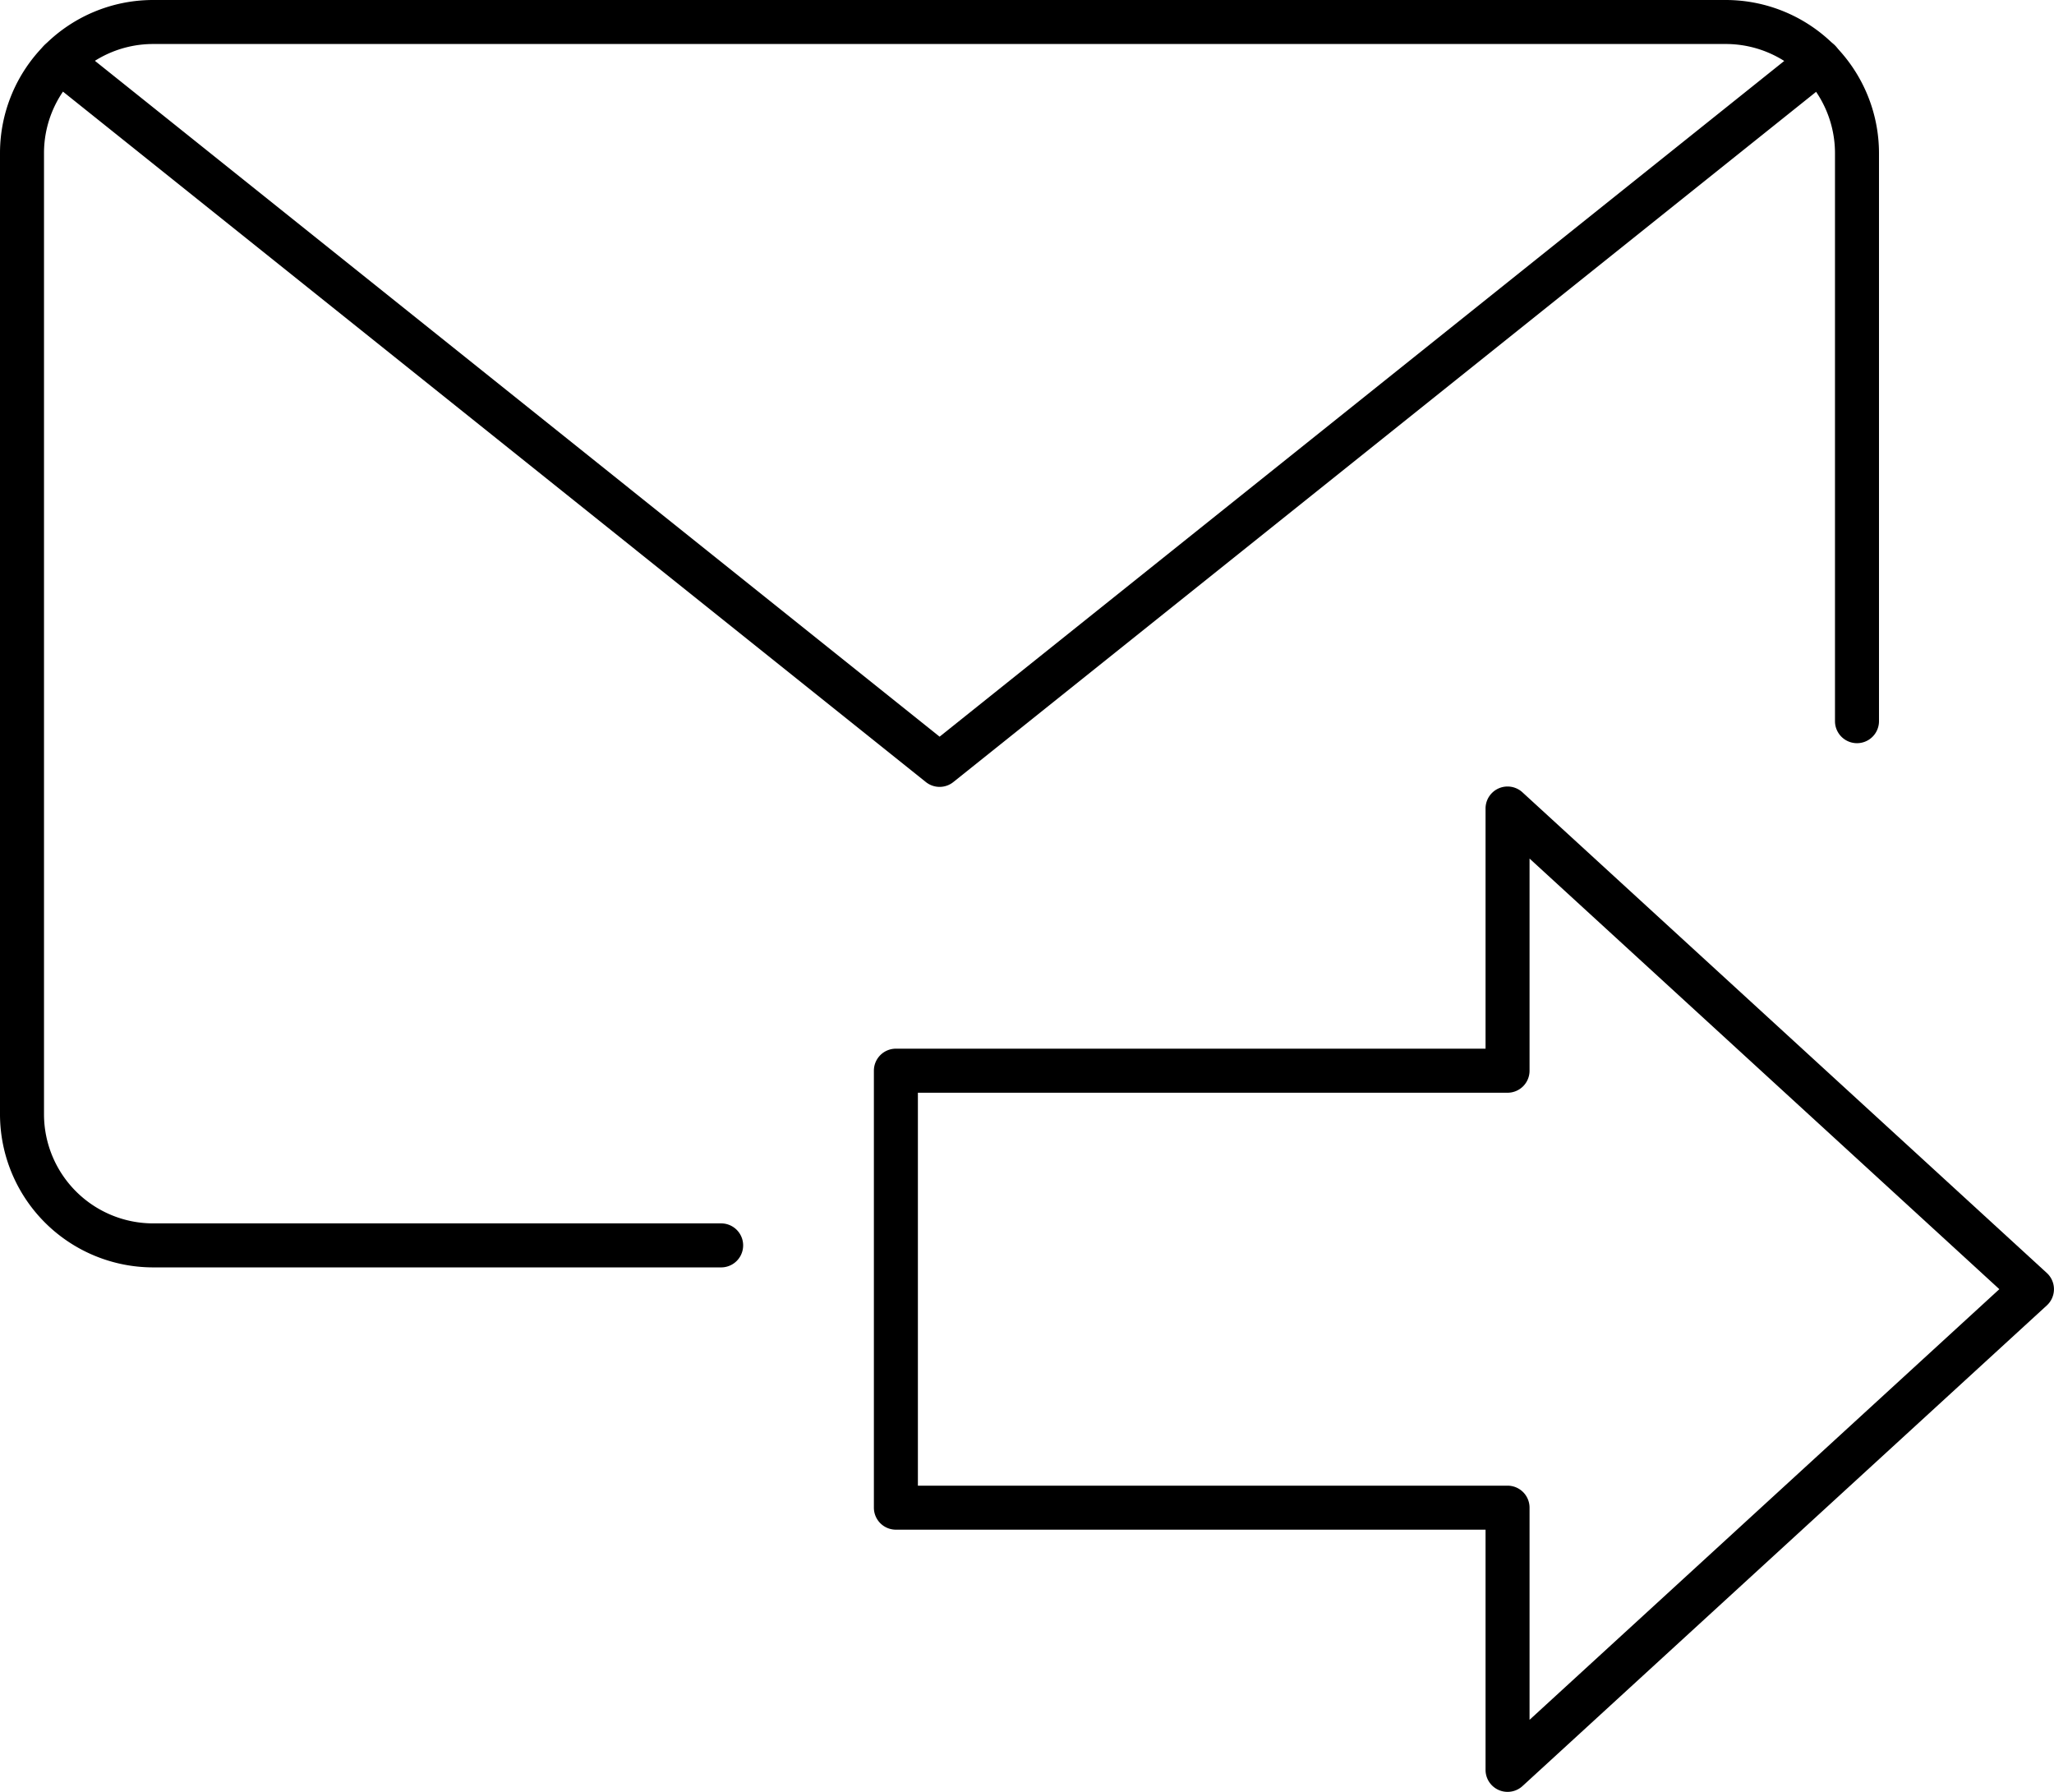
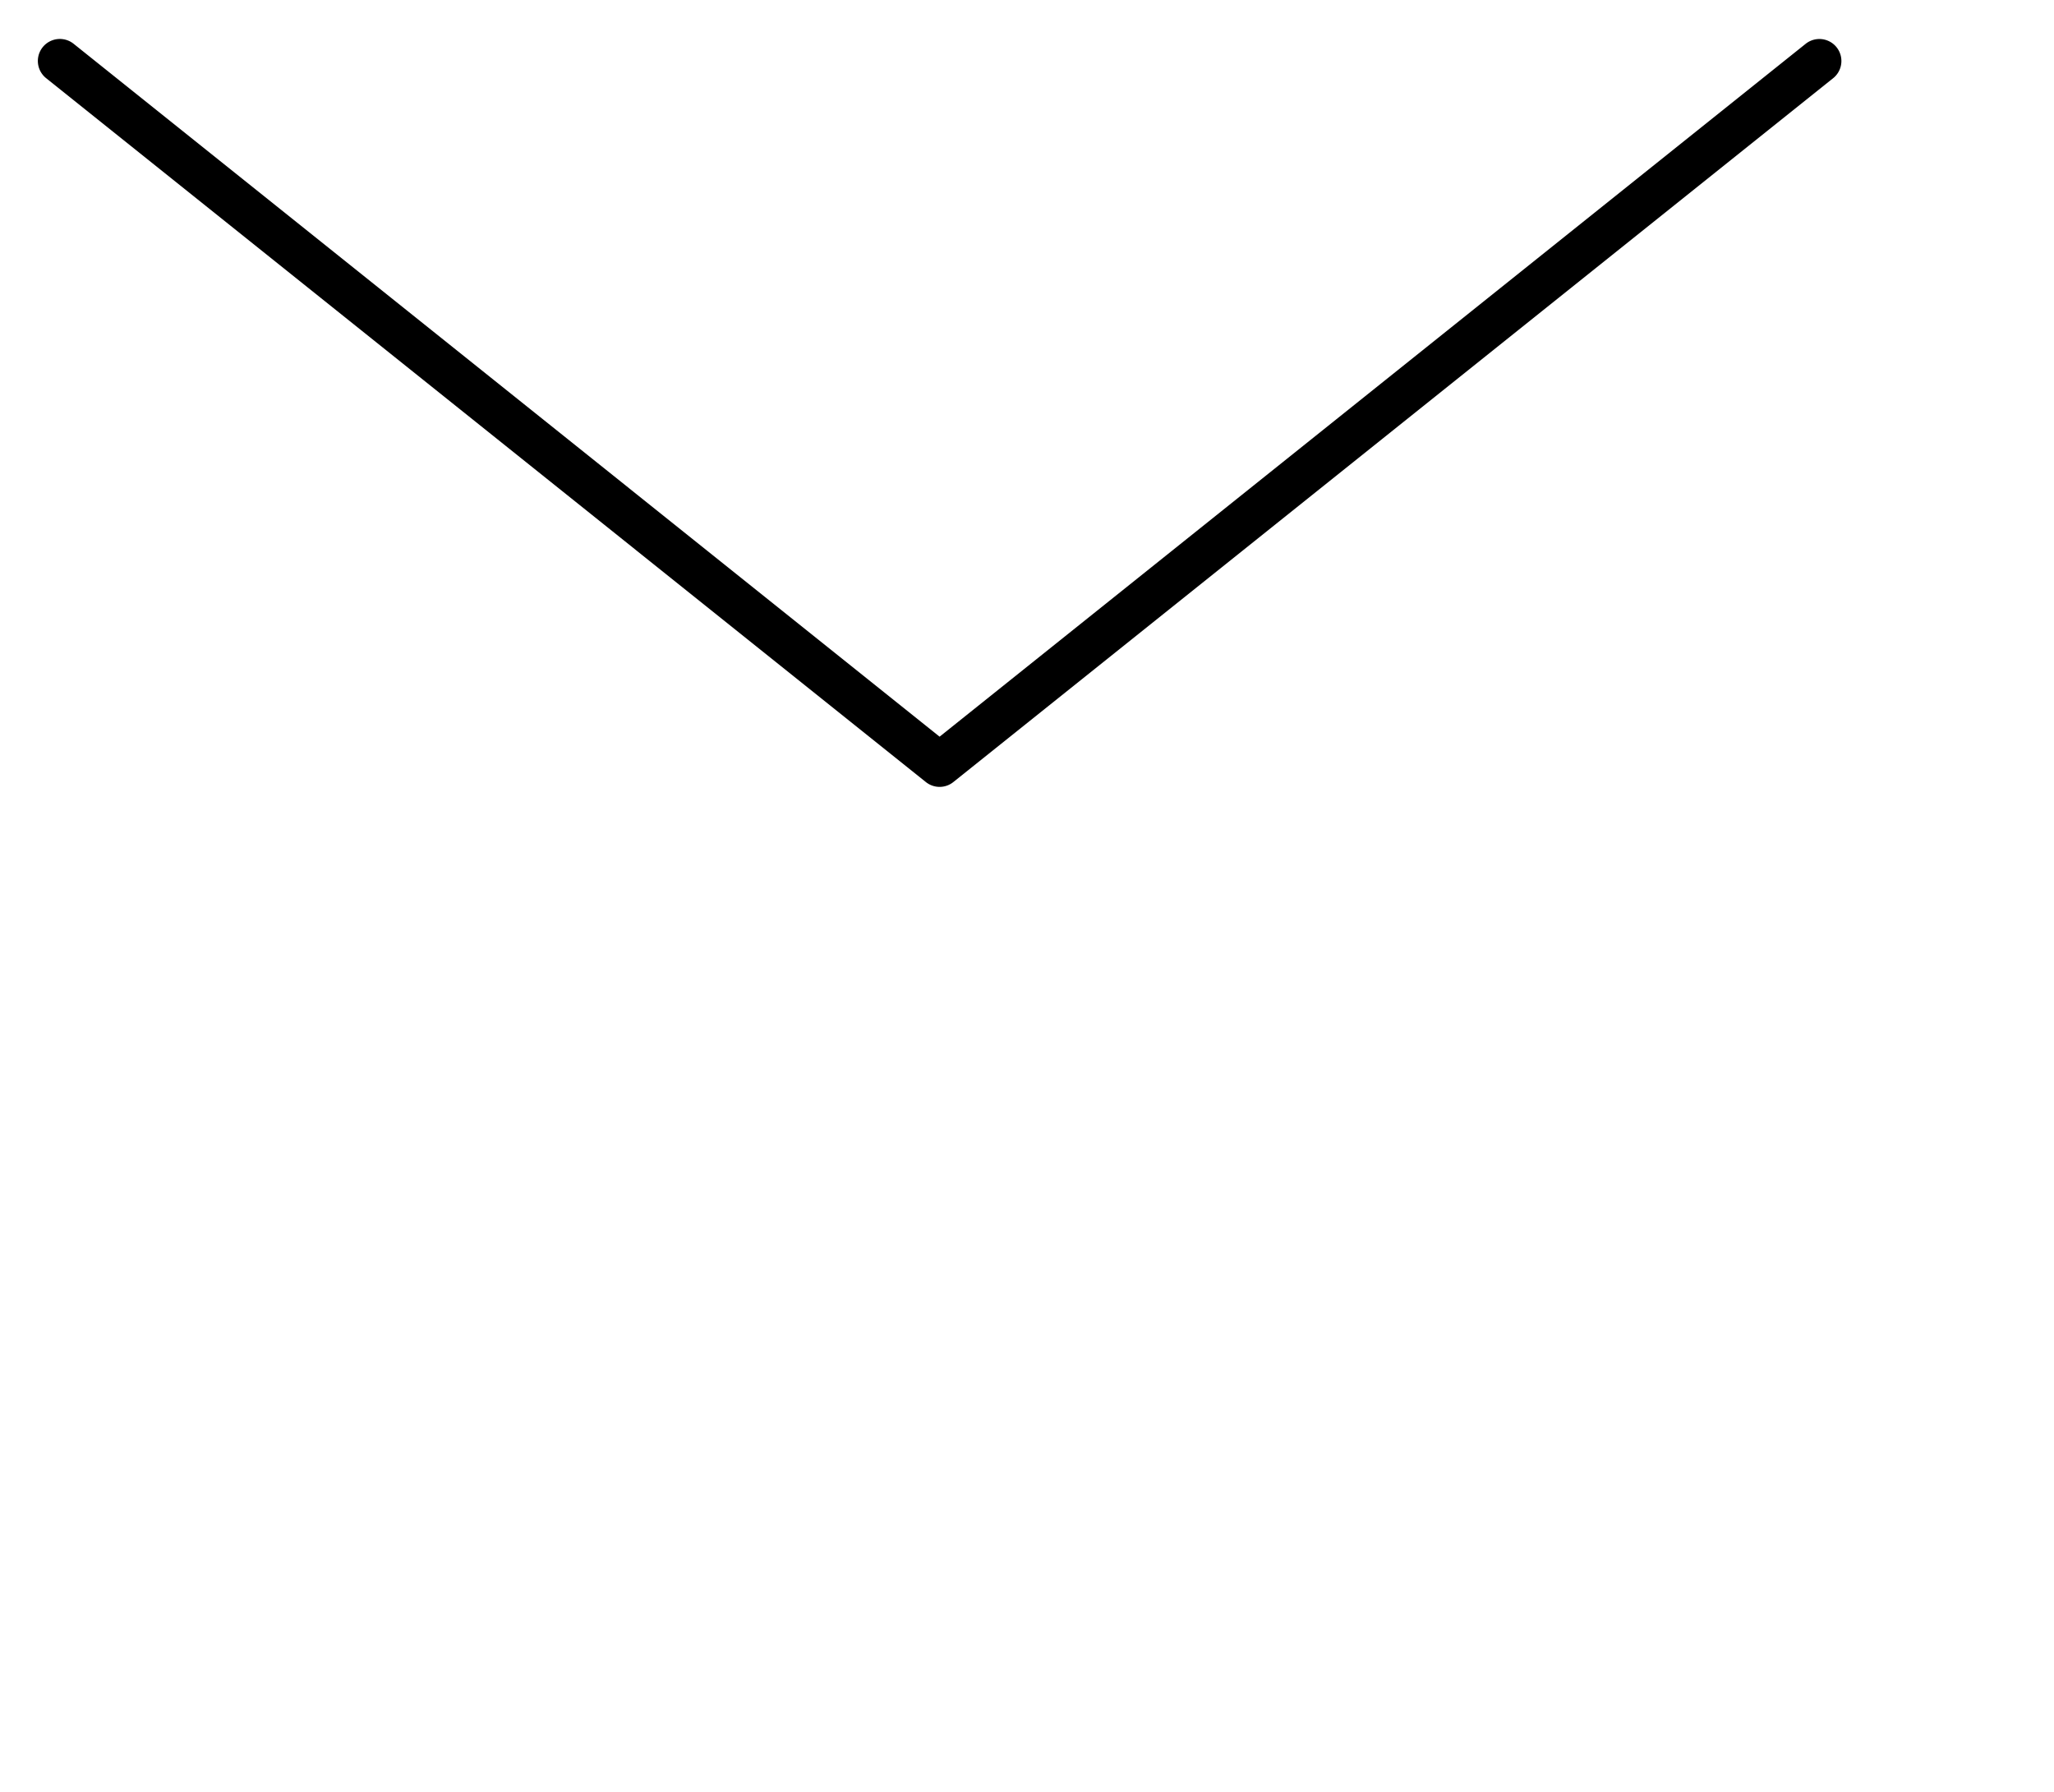
<svg xmlns="http://www.w3.org/2000/svg" width="46.677" height="40.719" viewBox="0 0 46.677 40.719">
  <g transform="translate(0 -1.5)">
-     <path d="M24.4,33.345a.5.5,0,0,1-.5-.5V27.387H10.5a.5.5,0,0,1-.5-.5v-9.93a.5.5,0,0,1,.5-.5H23.9V11a.5.5,0,0,1,.838-.369L36.655,21.554a.5.5,0,0,1,0,.737L24.739,33.214A.5.5,0,0,1,24.4,33.345ZM11,26.387H24.4a.5.5,0,0,1,.5.5v4.821l10.676-9.786L24.9,12.137v4.821a.5.5,0,0,1-.5.5H11Z" transform="translate(9.859 8.873)" />
-     <path d="M16.388,30.3H3.479A3.483,3.483,0,0,1,0,26.824V4.979A3.479,3.479,0,0,1,3.479,1.5H39.226A3.483,3.483,0,0,1,42.7,4.979V17.888a.5.5,0,0,1-1,0V4.979A2.482,2.482,0,0,0,39.226,2.5H3.479A2.479,2.479,0,0,0,1,4.979V26.824A2.482,2.482,0,0,0,3.479,29.3H16.388a.5.5,0,0,1,0,1Z" />
    <path d="M20.925,18.941a.5.5,0,0,1-.312-.11L.621,2.836a.5.5,0,1,1,.625-.781L20.925,17.8,40.606,2.056a.5.5,0,1,1,.625.781L21.238,18.831A.5.5,0,0,1,20.925,18.941Z" transform="translate(0.427 0.44)" />
  </g>
</svg>